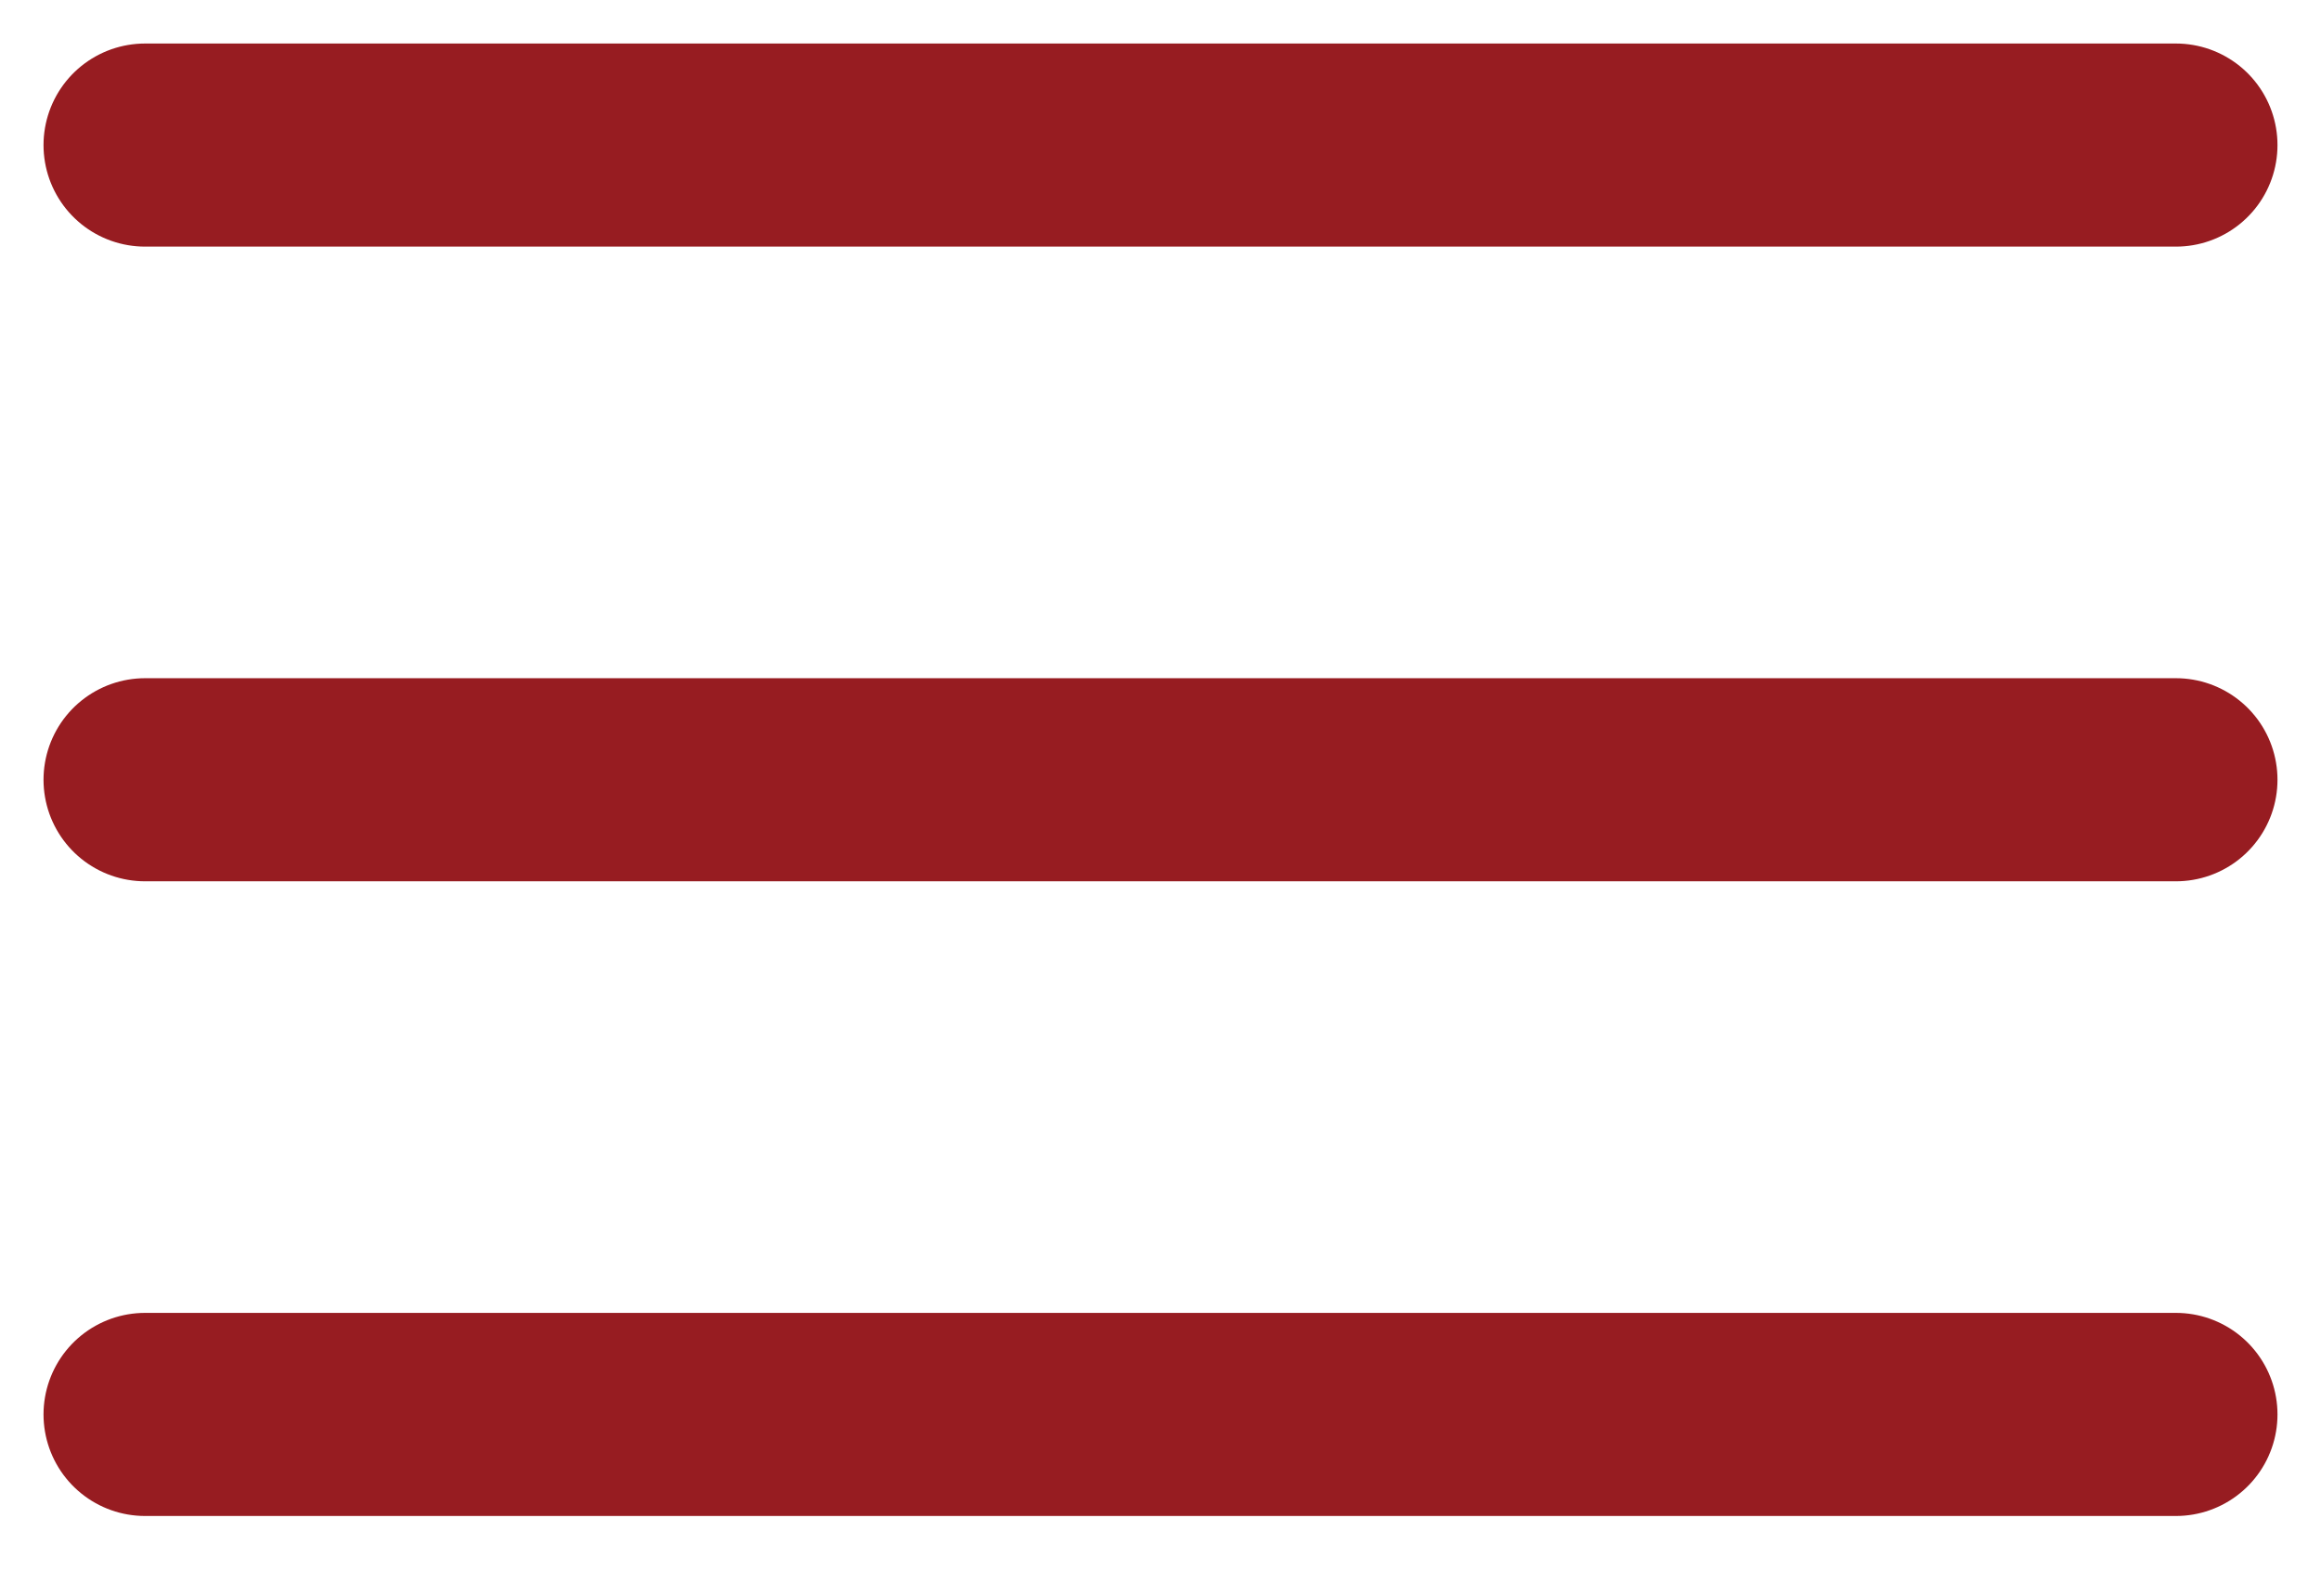
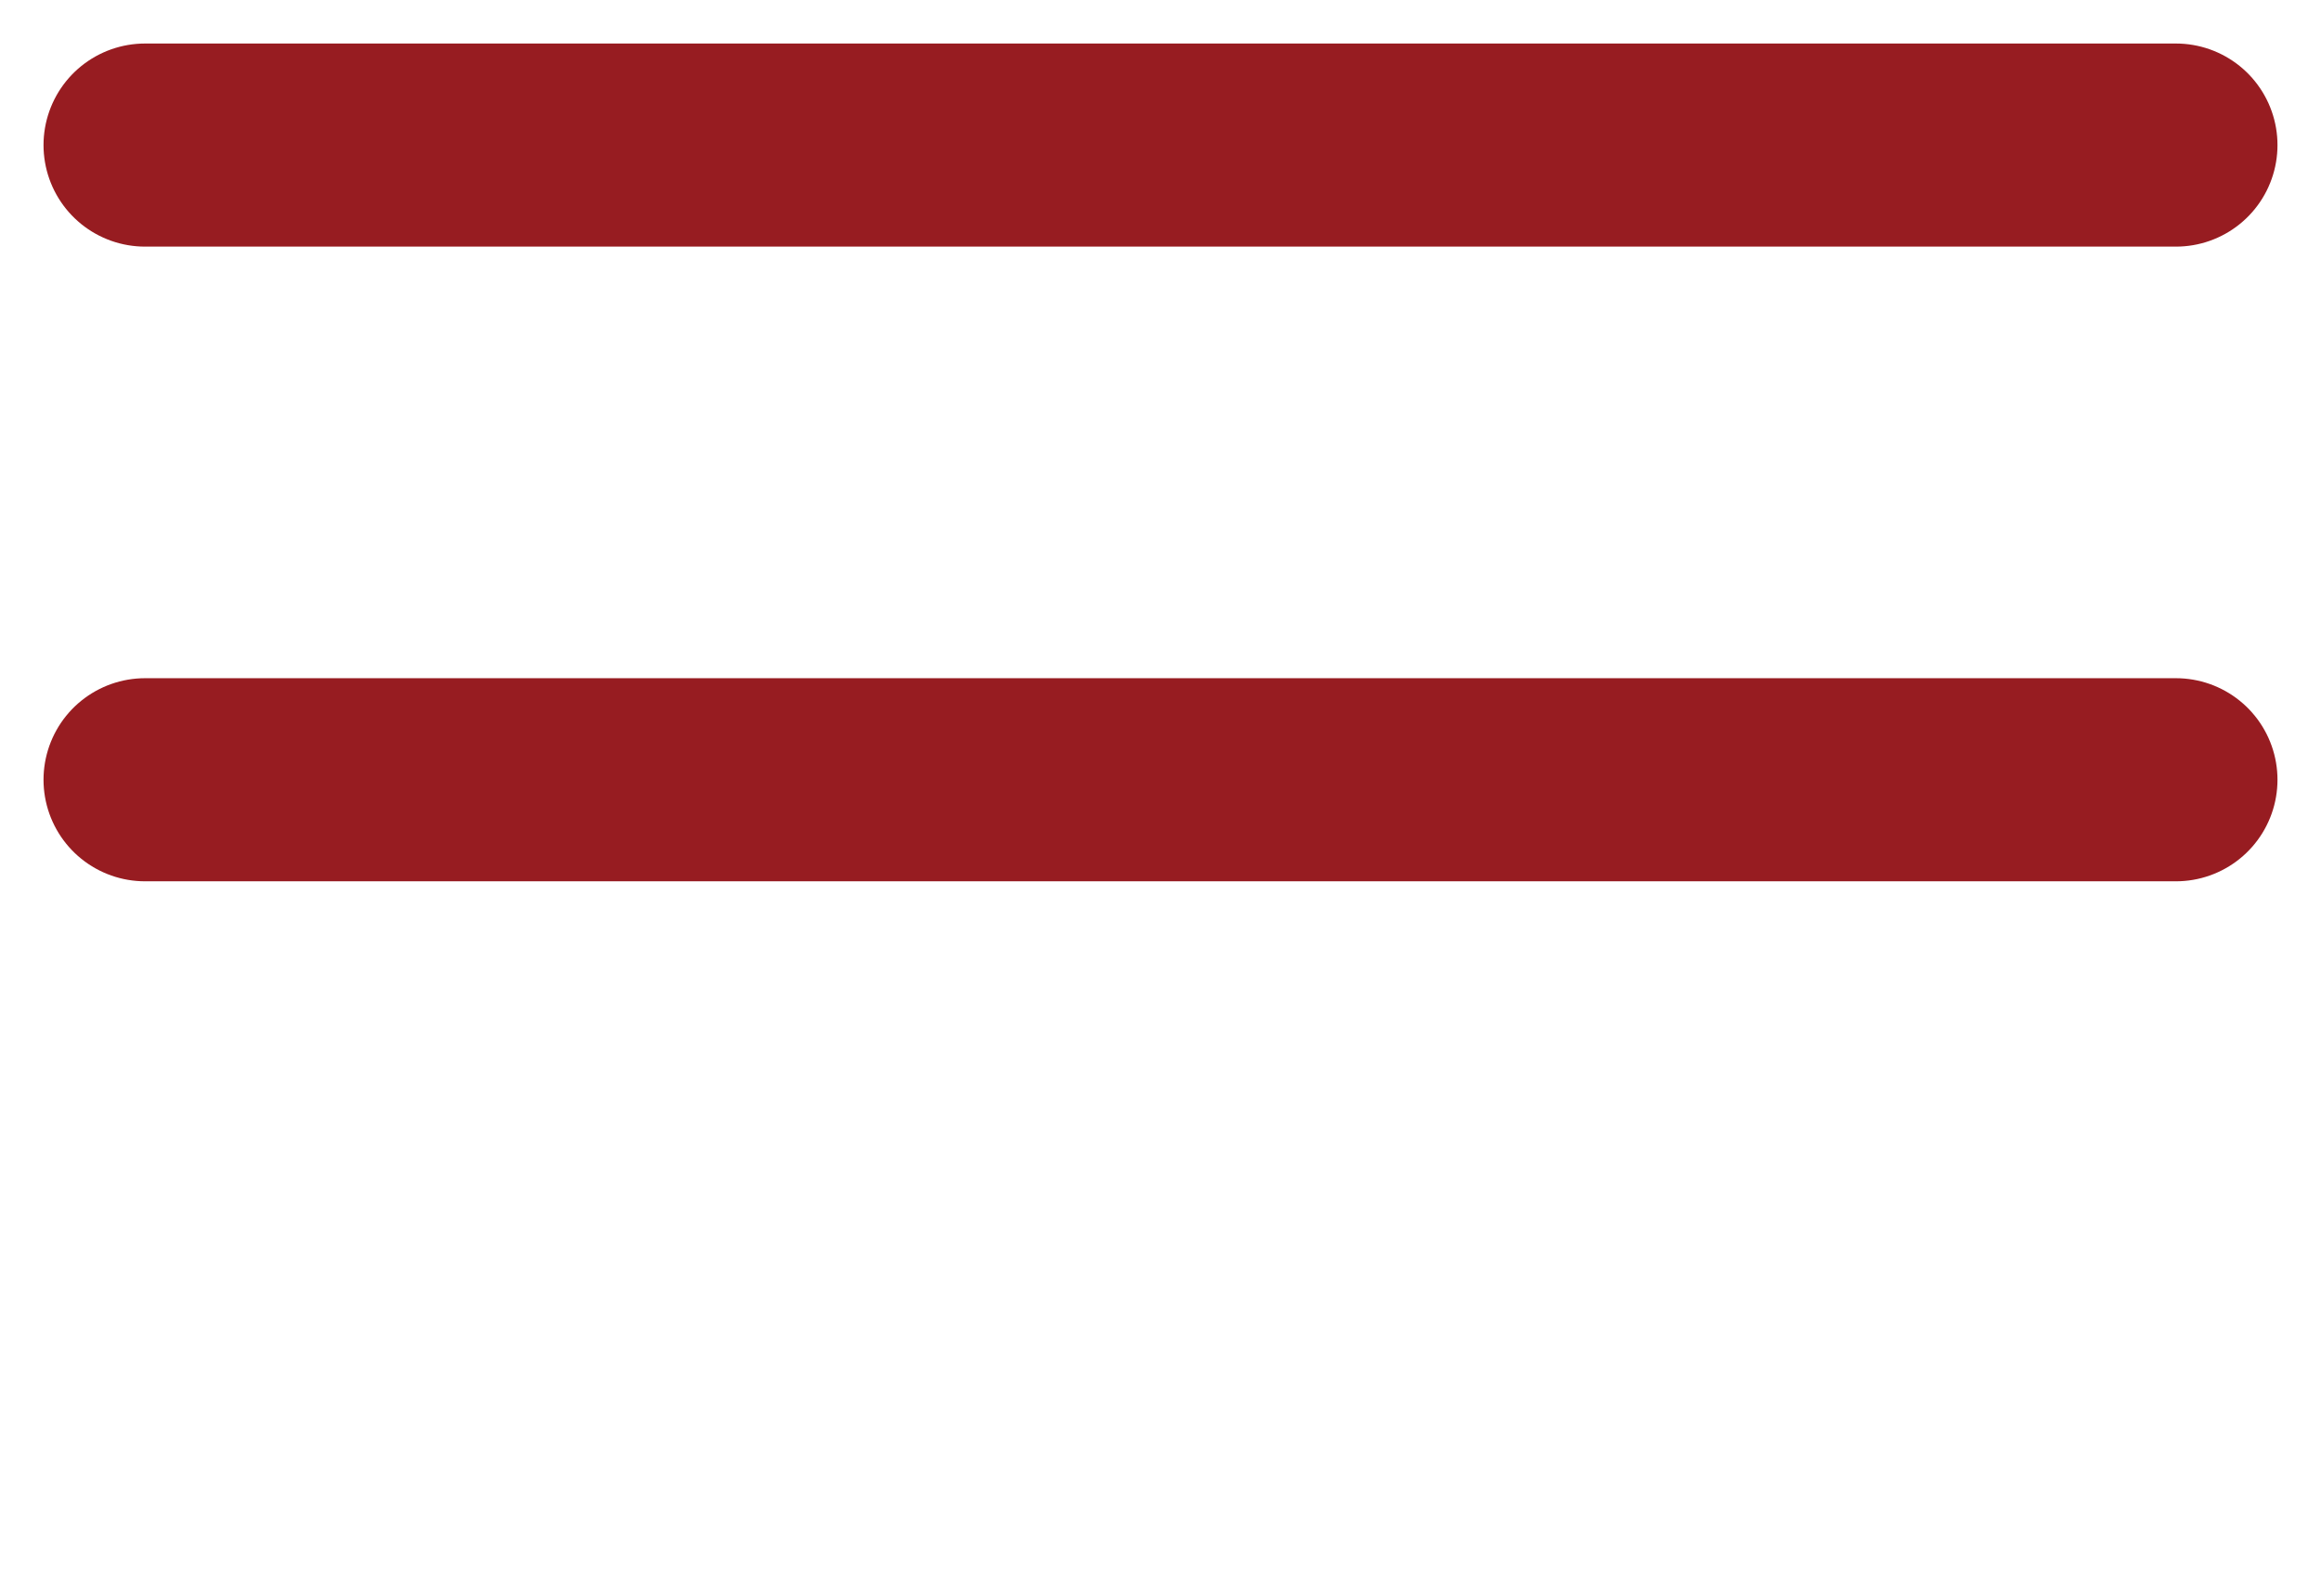
<svg xmlns="http://www.w3.org/2000/svg" width="16" height="11" viewBox="0 0 16 11" fill="none">
  <path d="M15 1H1" stroke="#971C21" stroke-width="1.4" stroke-linecap="round" />
  <path d="M15 5.375H1" stroke="#971C21" stroke-width="1.4" stroke-linecap="round" />
-   <path d="M15 9.75H1" stroke="#971C21" stroke-width="1.4" stroke-linecap="round" />
</svg>